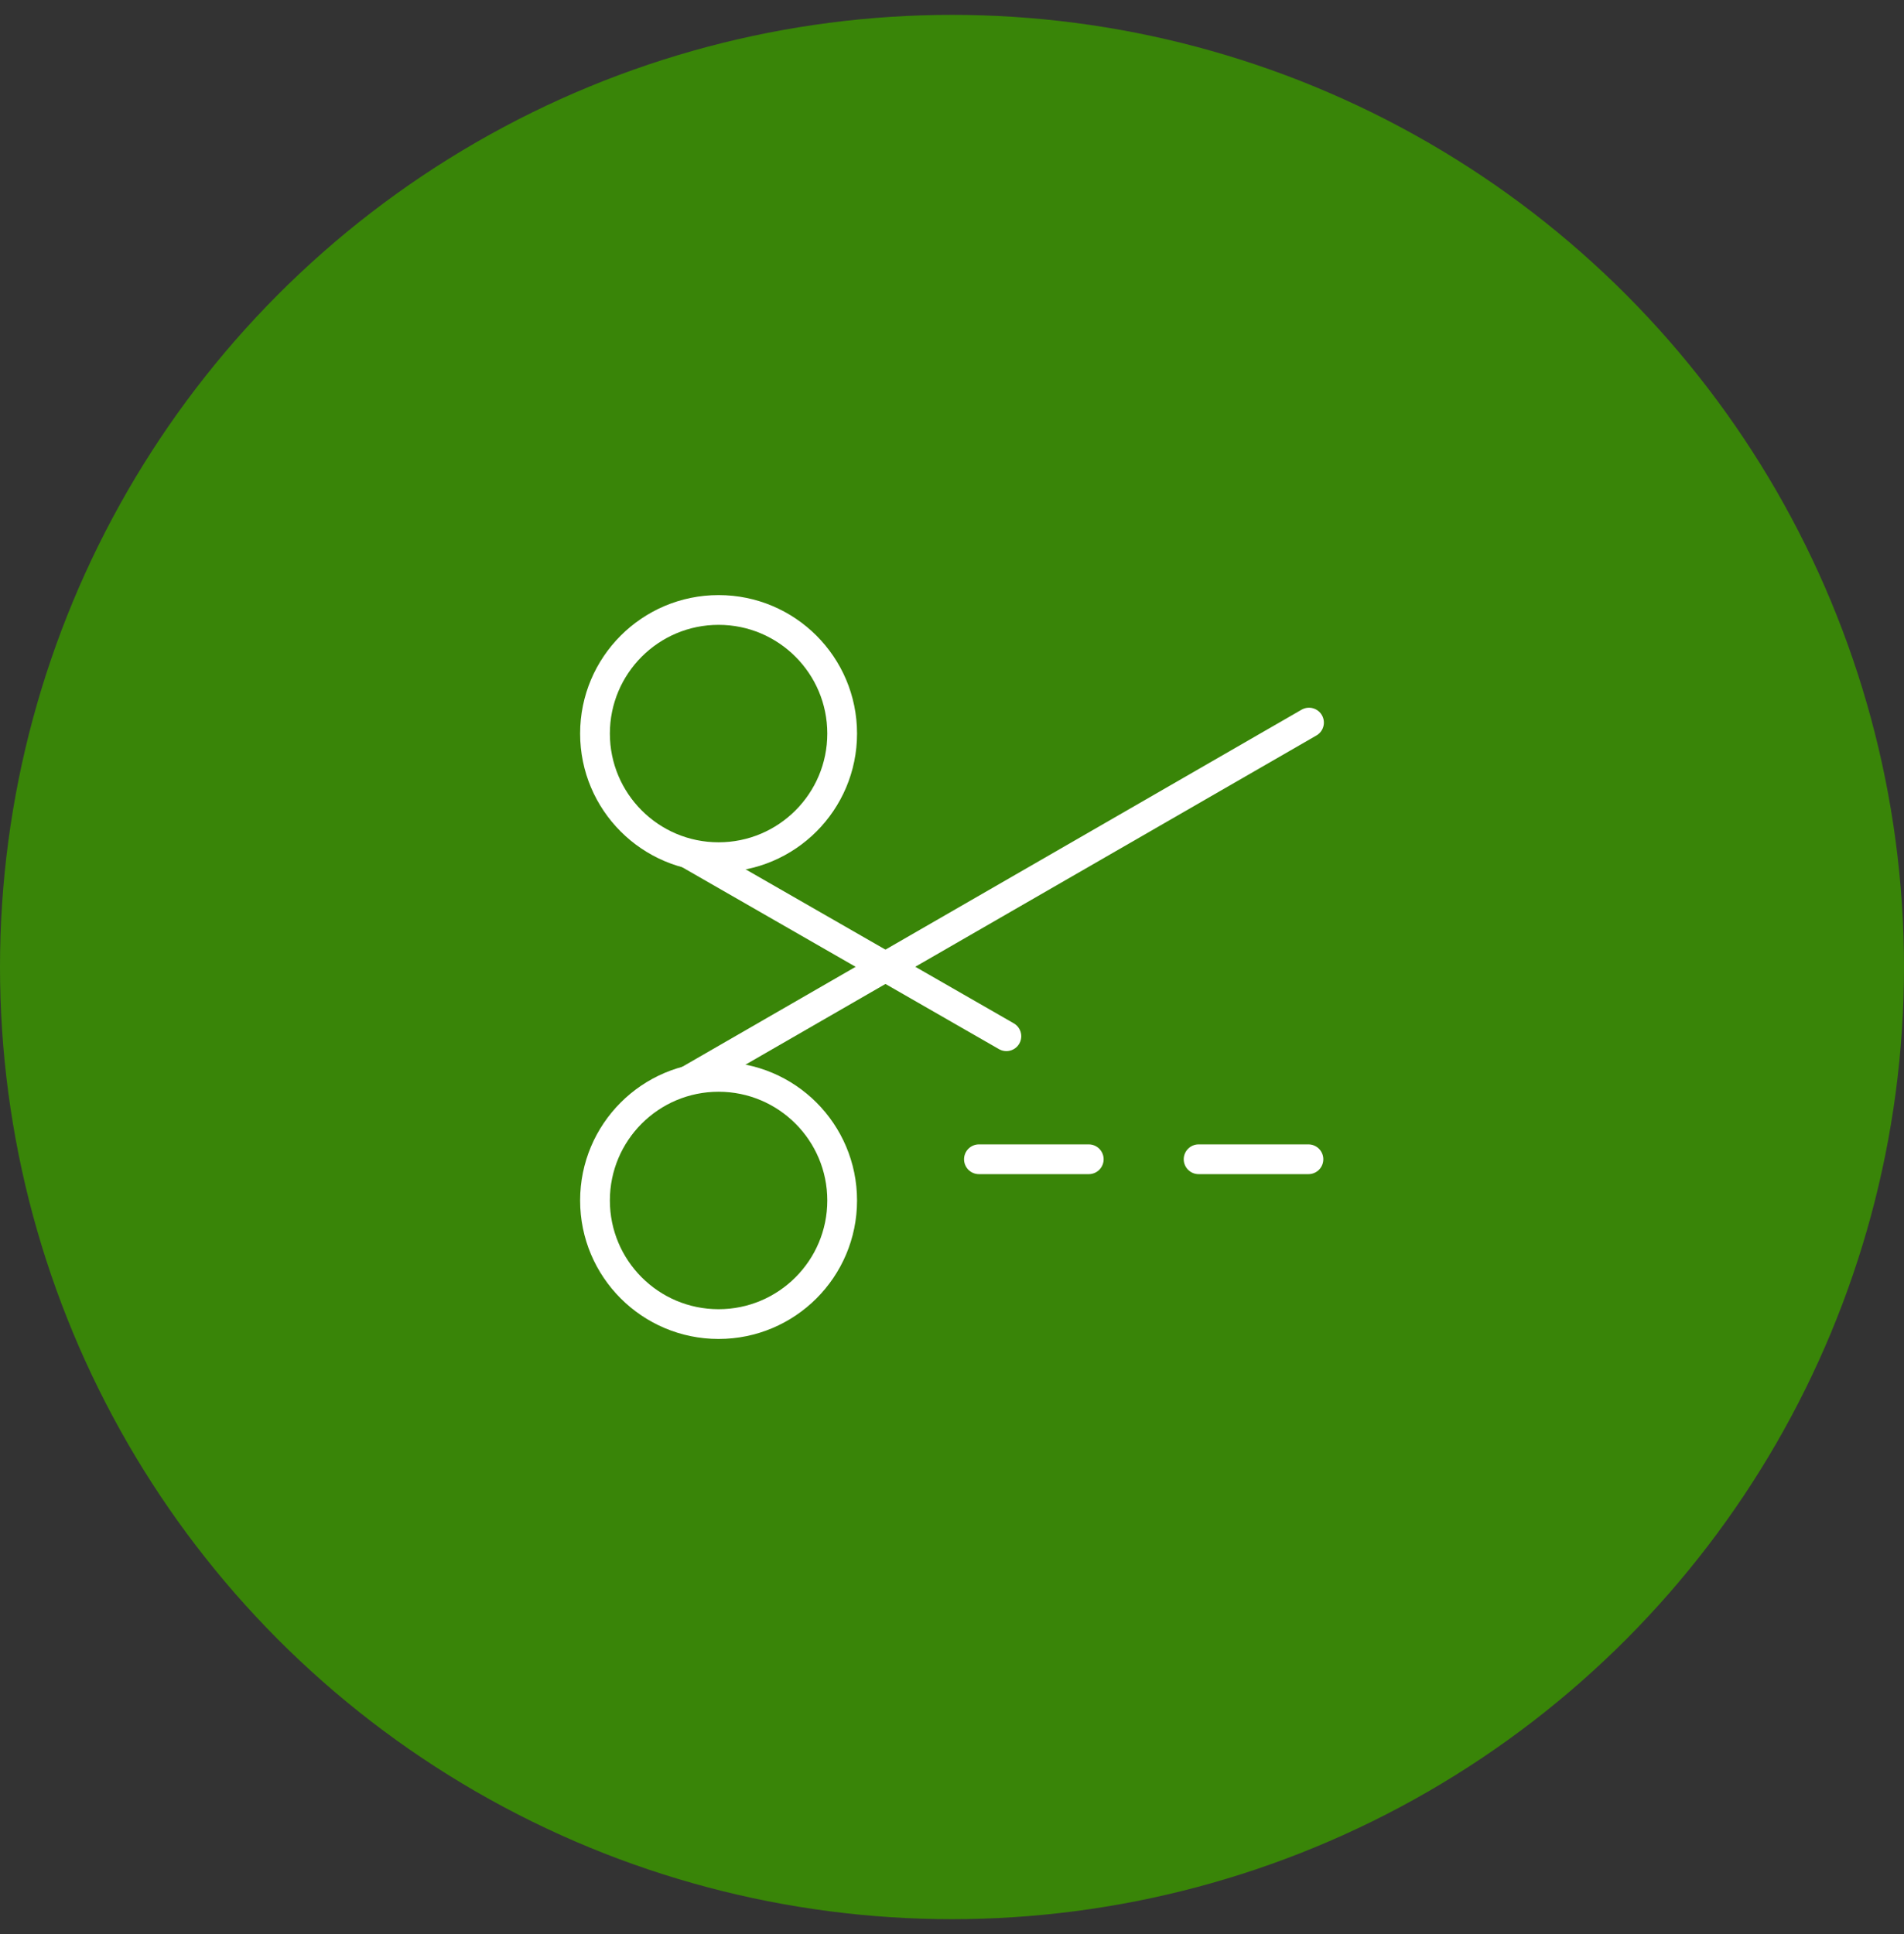
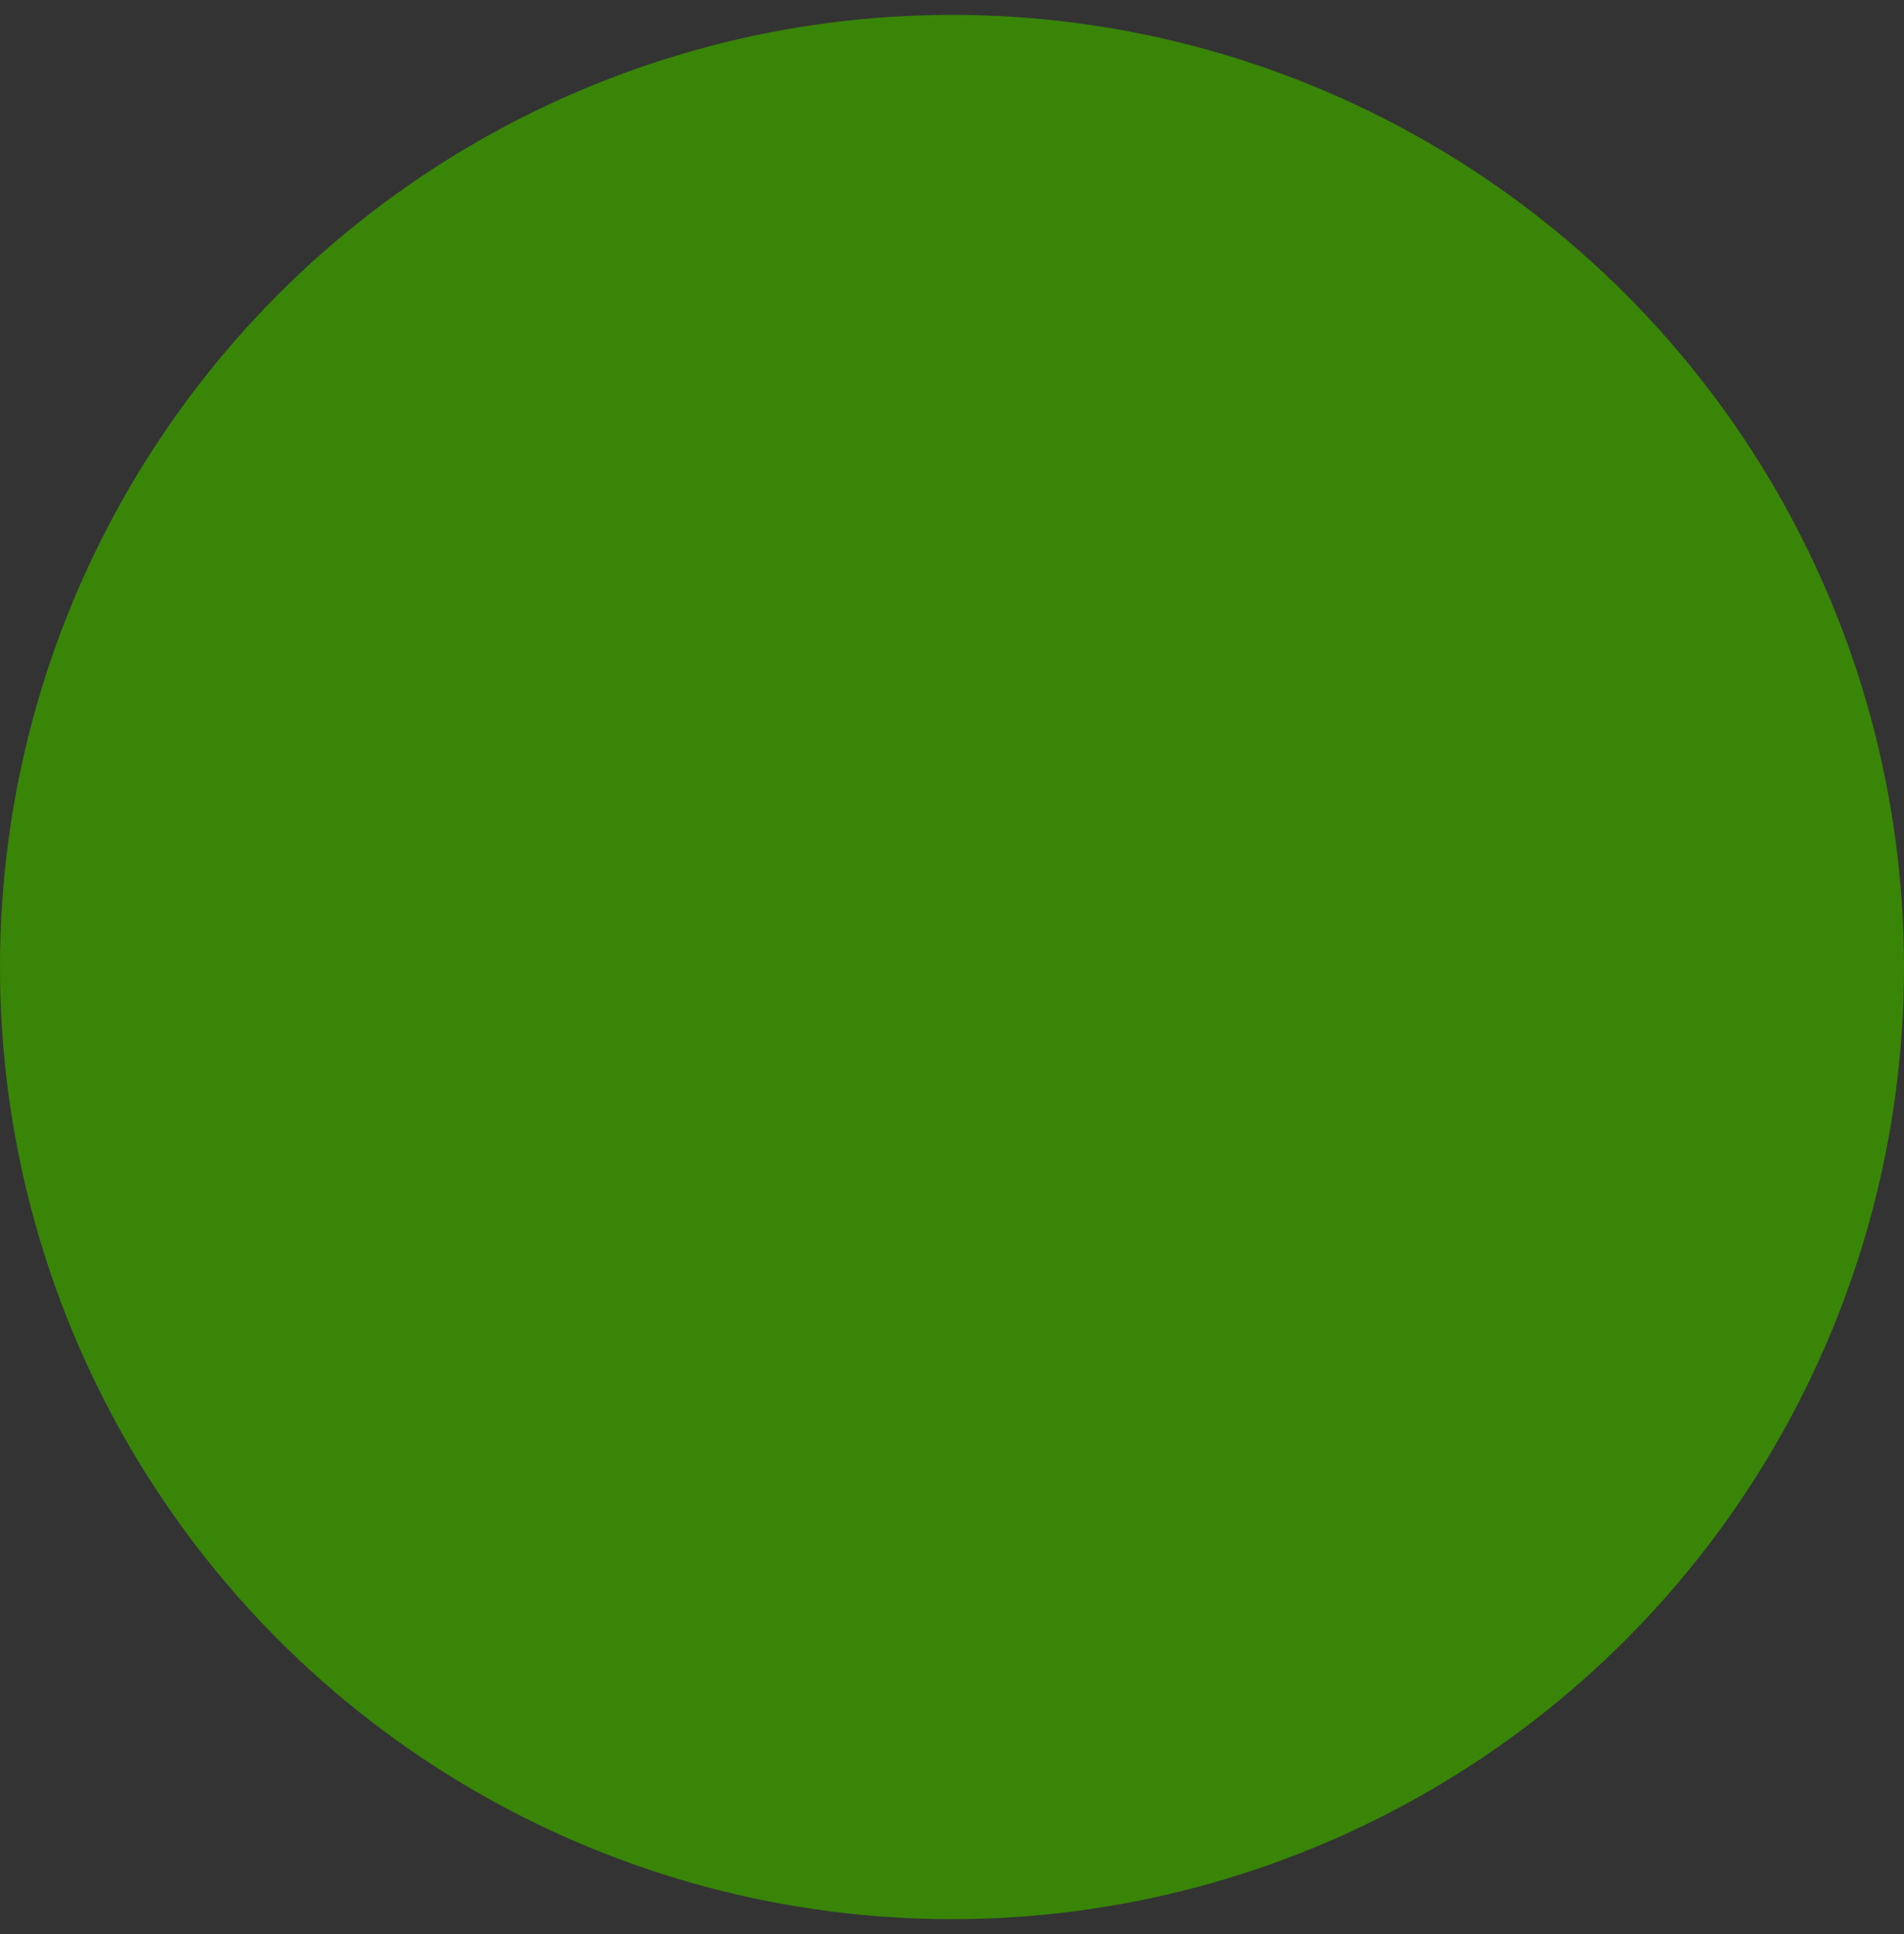
<svg xmlns="http://www.w3.org/2000/svg" width="64" height="65" viewBox="0 0 64 65" fill="none">
  <rect x="0" y="0" width="64" height="65" fill="#333333" stroke="none" />
  <g id="Group 46">
    <circle id="Ellipse 11" cx="32" cy="32.5" r="32" fill="#398508" />
    <g id="Group">
      <g id="Vector">
        <path d="M32.905 38.961H36.597H32.905ZM40.289 38.961H43.981H40.289ZM23.12 28.678L33.828 34.826L23.12 28.678Z" fill="#398508" />
-         <path d="M32.905 38.961H36.597M40.289 38.961H43.981M23.12 28.678L33.828 34.826" stroke="white" stroke-linecap="round" stroke-linejoin="round" />
      </g>
-       <path id="Vector_2" d="M24.154 28.808C26.448 28.808 28.308 26.948 28.308 24.654C28.308 22.36 26.448 20.5 24.154 20.5C21.86 20.5 20 22.36 20 24.654C20 26.948 21.86 28.808 24.154 28.808Z" fill="#398508" stroke="white" stroke-linecap="round" stroke-linejoin="round" />
      <g id="Vector_3">
        <path d="M23.12 36.322L44 24.285L23.12 36.322Z" fill="#398508" />
-         <path d="M23.12 36.322L44 24.285" stroke="white" stroke-linecap="round" stroke-linejoin="round" />
      </g>
-       <path id="Vector_4" d="M24.154 44.5C26.448 44.5 28.308 42.64 28.308 40.346C28.308 38.052 26.448 36.192 24.154 36.192C21.86 36.192 20 38.052 20 40.346C20 42.64 21.86 44.5 24.154 44.5Z" fill="#398508" stroke="white" stroke-linecap="round" stroke-linejoin="round" />
    </g>
  </g>
</svg>